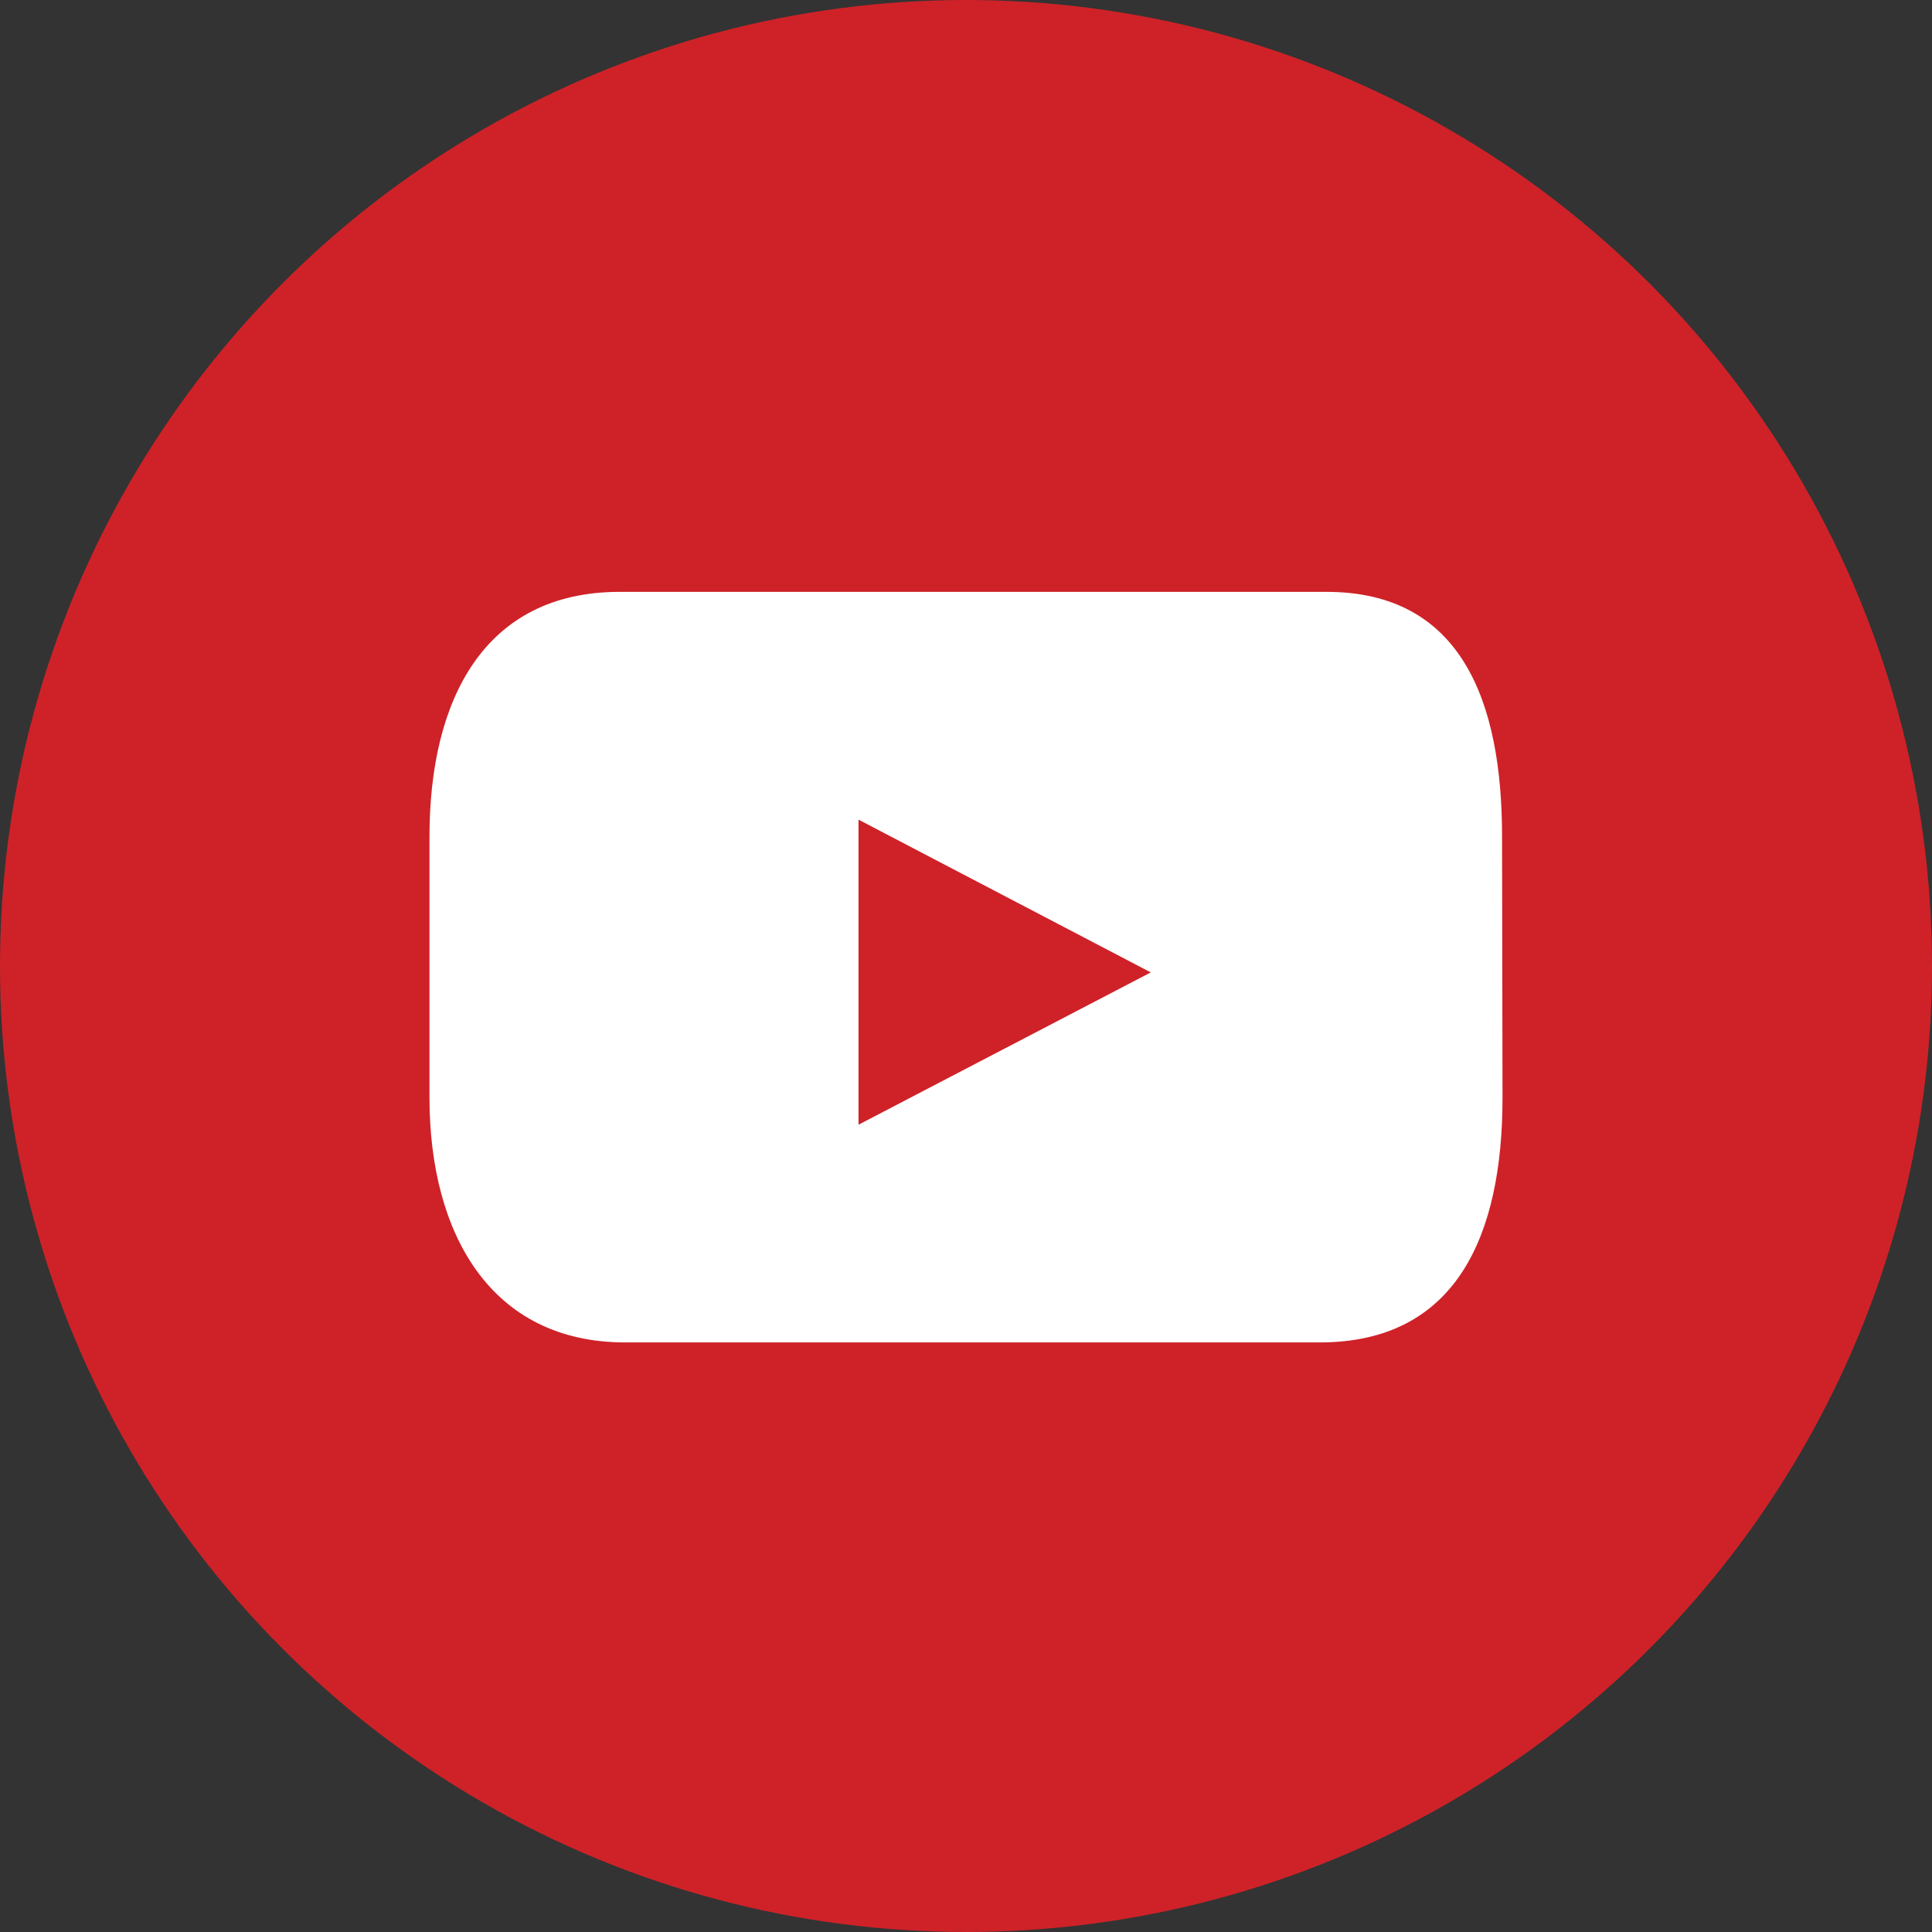
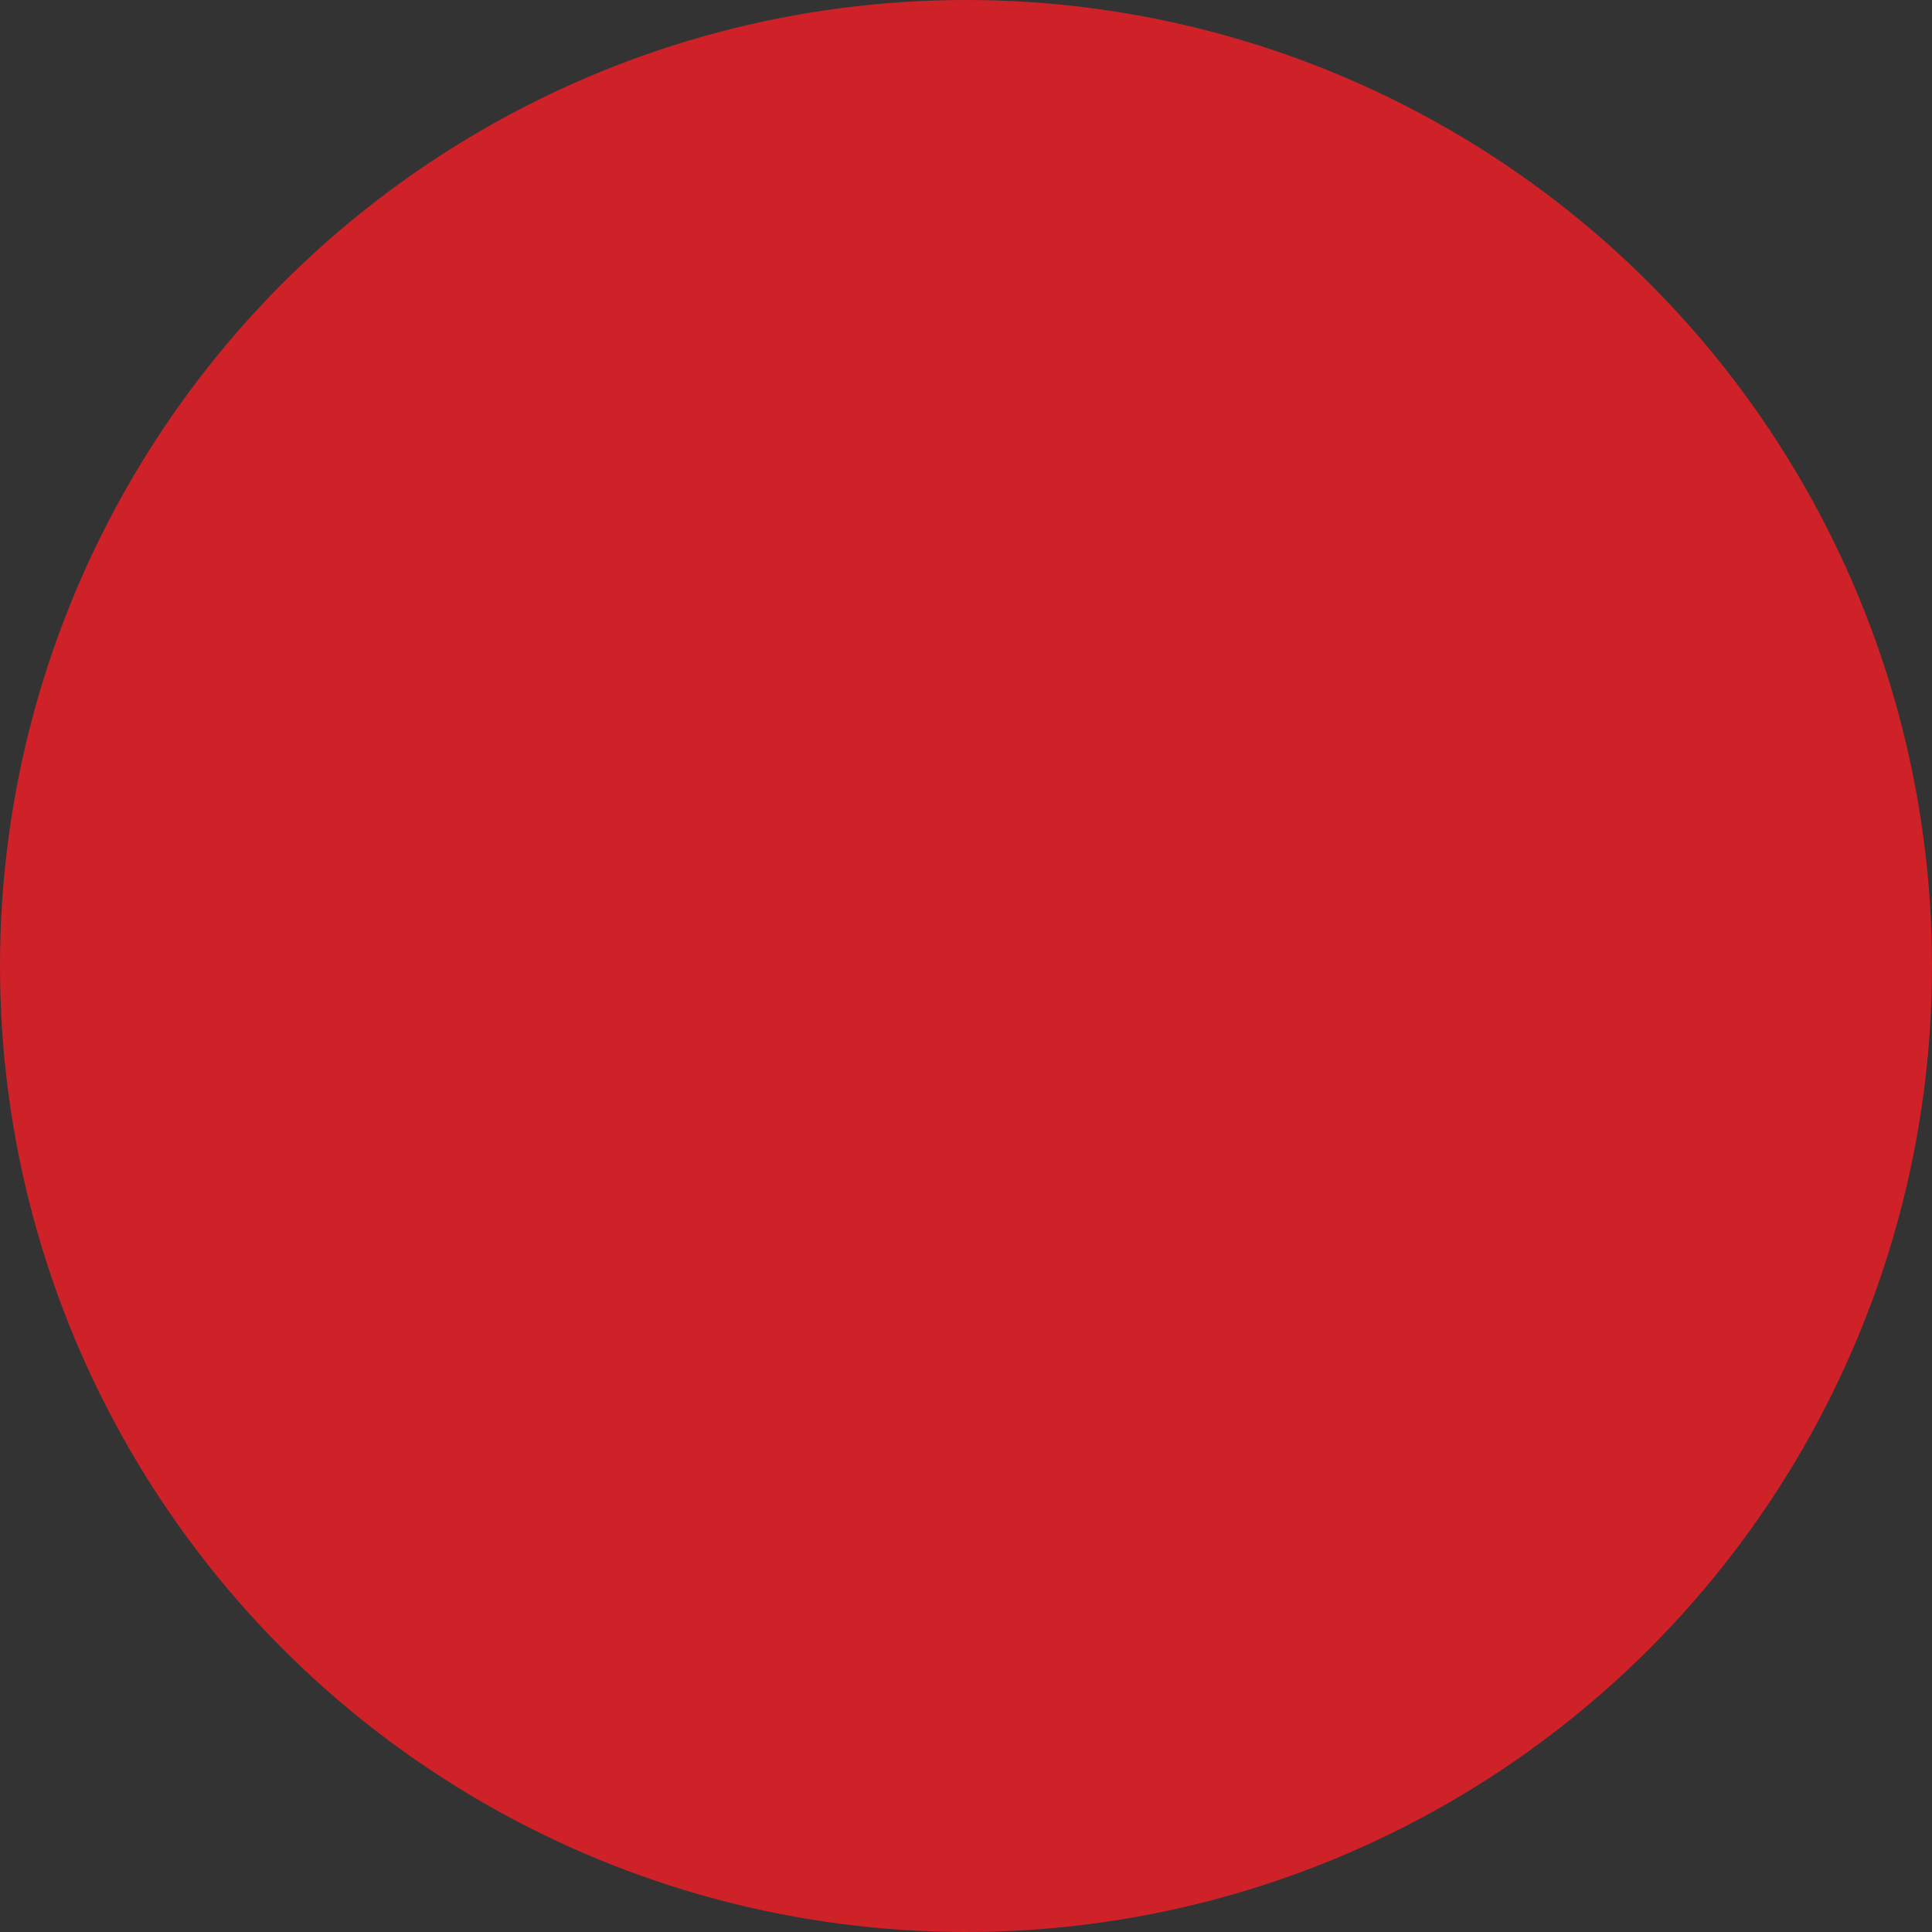
<svg xmlns="http://www.w3.org/2000/svg" viewBox="0 0 42.24 42.24">
  <rect x="0" y="0" width="42.24" height="42.24" fill="#333333" stroke="none" />
  <defs>
    <style>.cls-1{fill:#ce2228;}.cls-2{fill:#fff;}</style>
  </defs>
  <g id="Layer_2" data-name="Layer 2">
    <g id="Layer_1-2" data-name="Layer 1">
      <circle class="cls-1" cx="21.12" cy="21.12" r="21.12" />
-       <path class="cls-2" d="M32.85,24c0,3-1,5.35-4,5.35H13.67c-2.95,0-4.28-2.39-4.28-5.35V18.29c0-3,1.2-5.35,4.16-5.35H29c2.95,0,3.84,2.39,3.84,5.35Z" />
      <polygon class="cls-1" points="18.77 17.92 25.16 21.26 18.77 24.59 18.77 17.92" />
    </g>
  </g>
</svg>